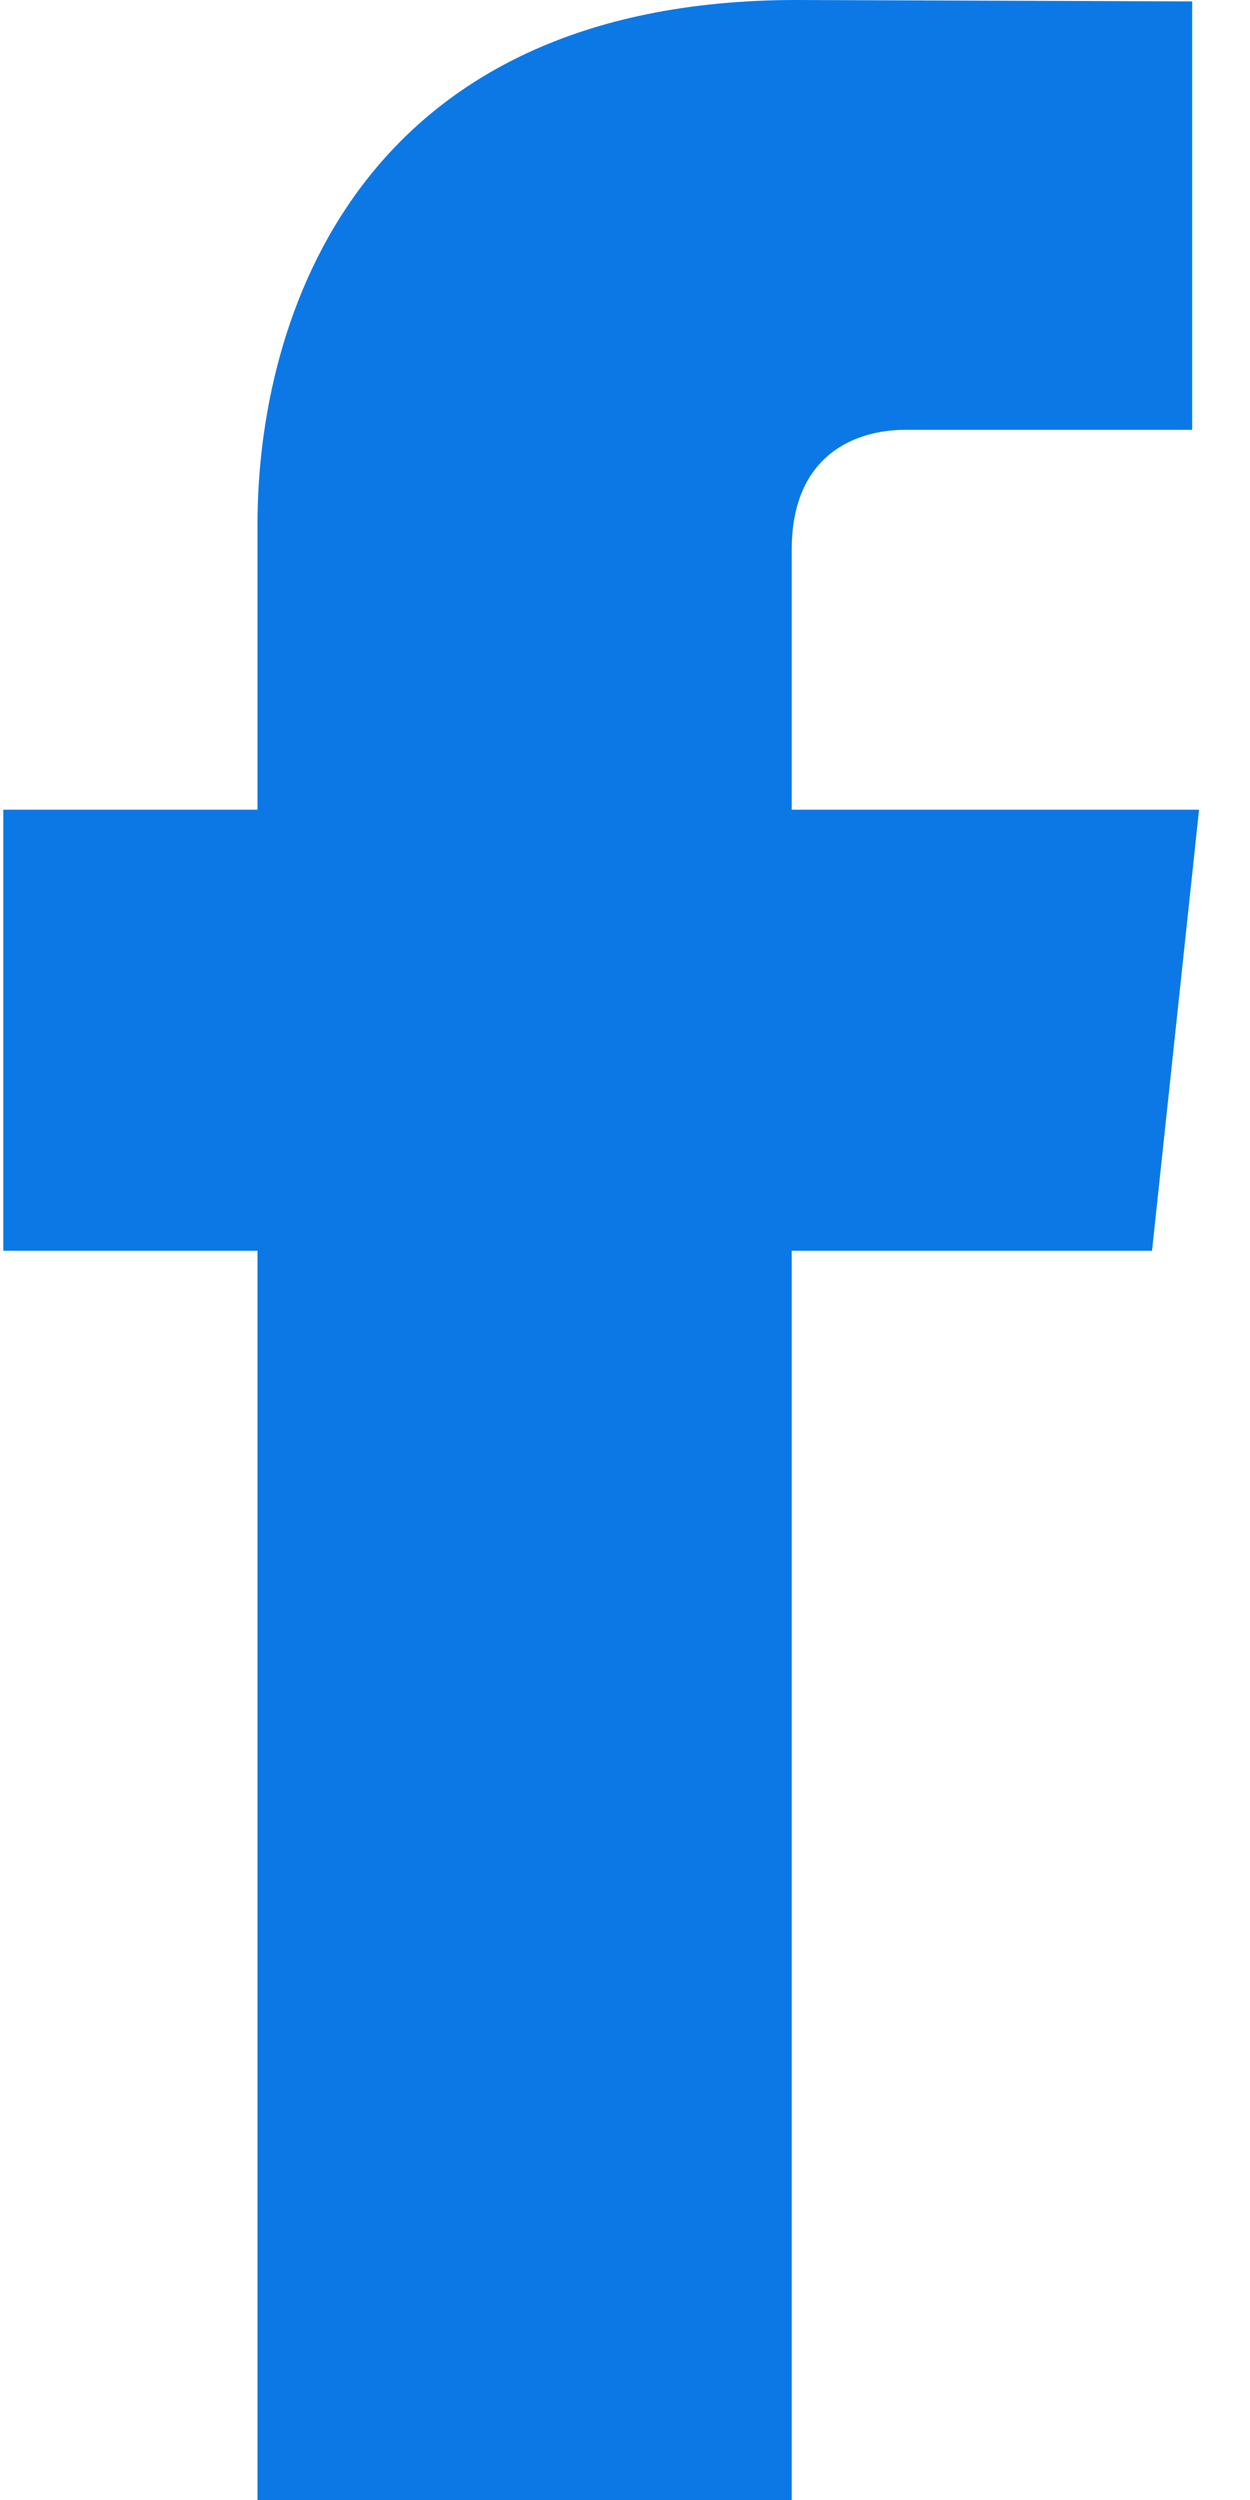
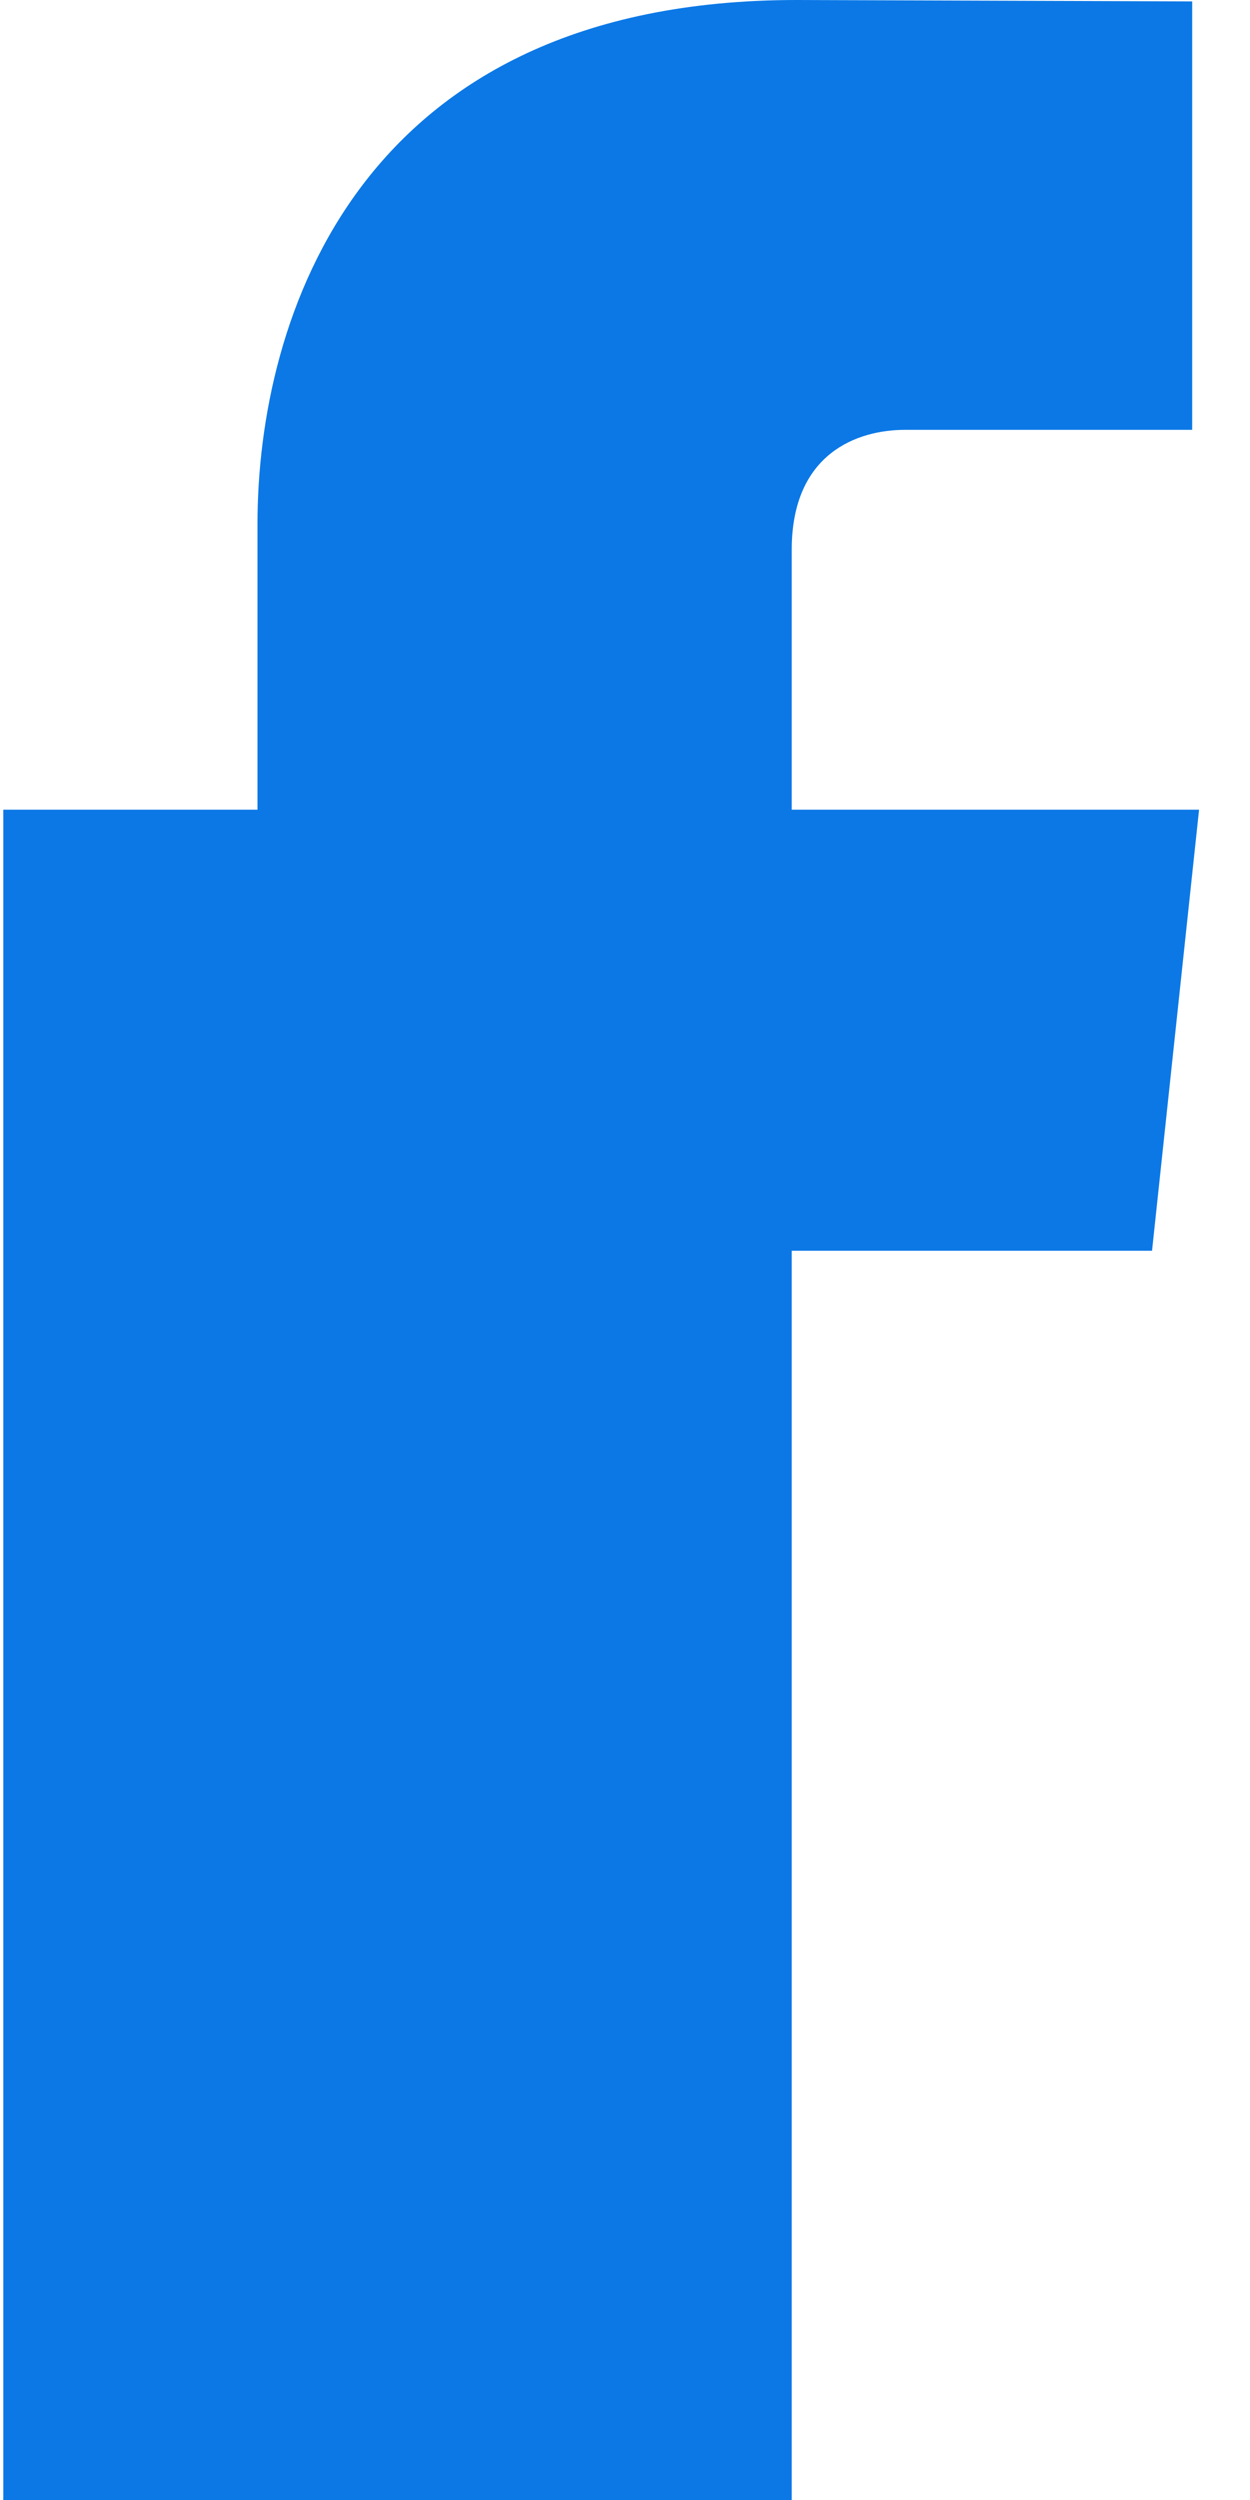
<svg xmlns="http://www.w3.org/2000/svg" width="8" height="16" viewBox="0 0 8 16" fill="none">
-   <path d="M7.373 8.005H5.067C5.067 11.587 5.067 16 5.067 16H1.648C1.648 16 1.648 11.633 1.648 8.005H0.021V5.182H1.648V3.353C1.648 2.044 2.287 0 5.099 0L7.63 0.009V2.751C7.63 2.751 6.091 2.751 5.792 2.751C5.492 2.751 5.067 2.897 5.067 3.519V5.182H7.674L7.373 8.005Z" fill="#0B78E6" />
+   <path d="M7.373 8.005H5.067C5.067 11.587 5.067 16 5.067 16H1.648H0.021V5.182H1.648V3.353C1.648 2.044 2.287 0 5.099 0L7.63 0.009V2.751C7.63 2.751 6.091 2.751 5.792 2.751C5.492 2.751 5.067 2.897 5.067 3.519V5.182H7.674L7.373 8.005Z" fill="#0B78E6" />
</svg>